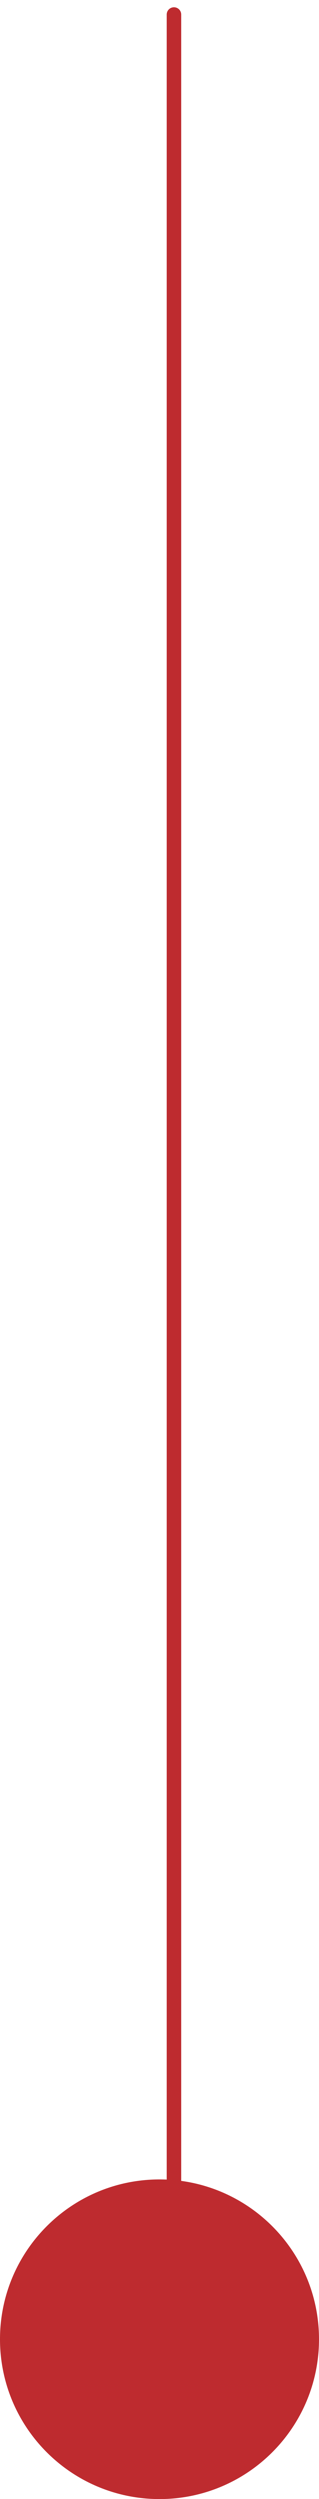
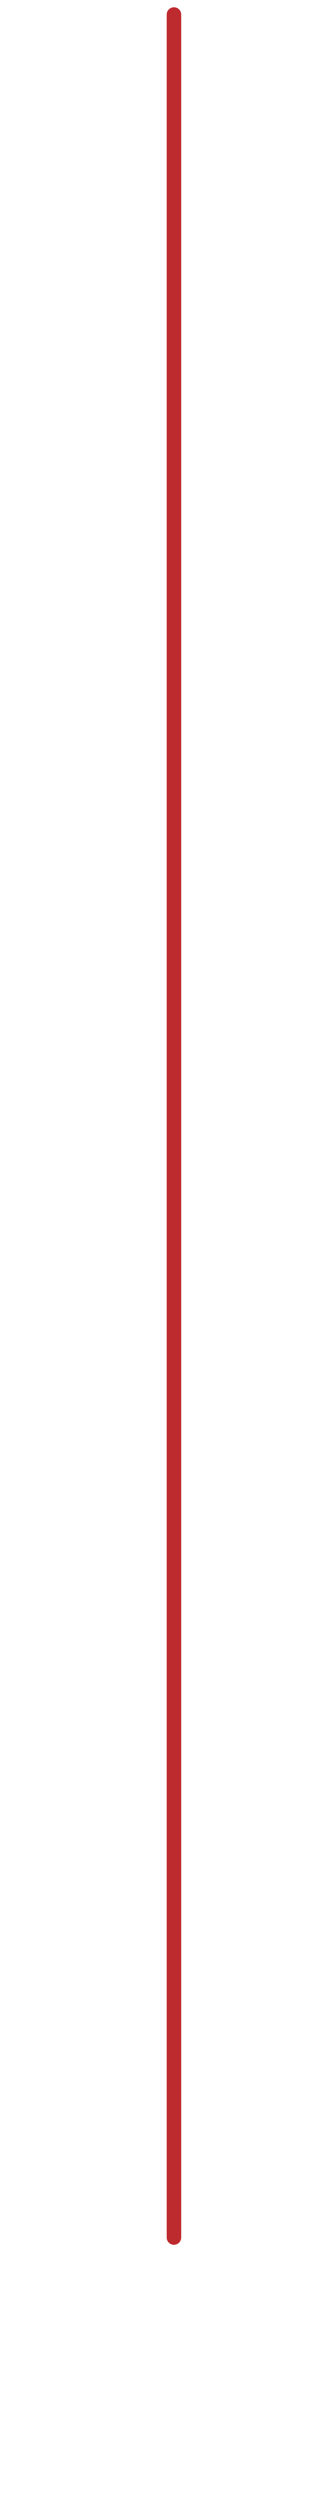
<svg xmlns="http://www.w3.org/2000/svg" width="22" height="172" viewBox="0 0 22 172" fill="none">
  <g clip-path="url(#clip0_8_27)">
    <path d="M11.997 154V1" stroke="#BE2B2F" stroke-linecap="round" />
-     <path d="M11 150.001C4.925 150.001 0 154.926 0 161.001C0 167.076 4.925 172.001 11 172.001C17.075 172.001 22 167.076 22 161.001C22 154.926 17.075 150.001 11 150.001Z" fill="#BE2B2F" />
  </g>
  <defs>
    <clipPath id="clip0_8_27">
      <rect width="22" height="172" fill="white" />
    </clipPath>
  </defs>
</svg>